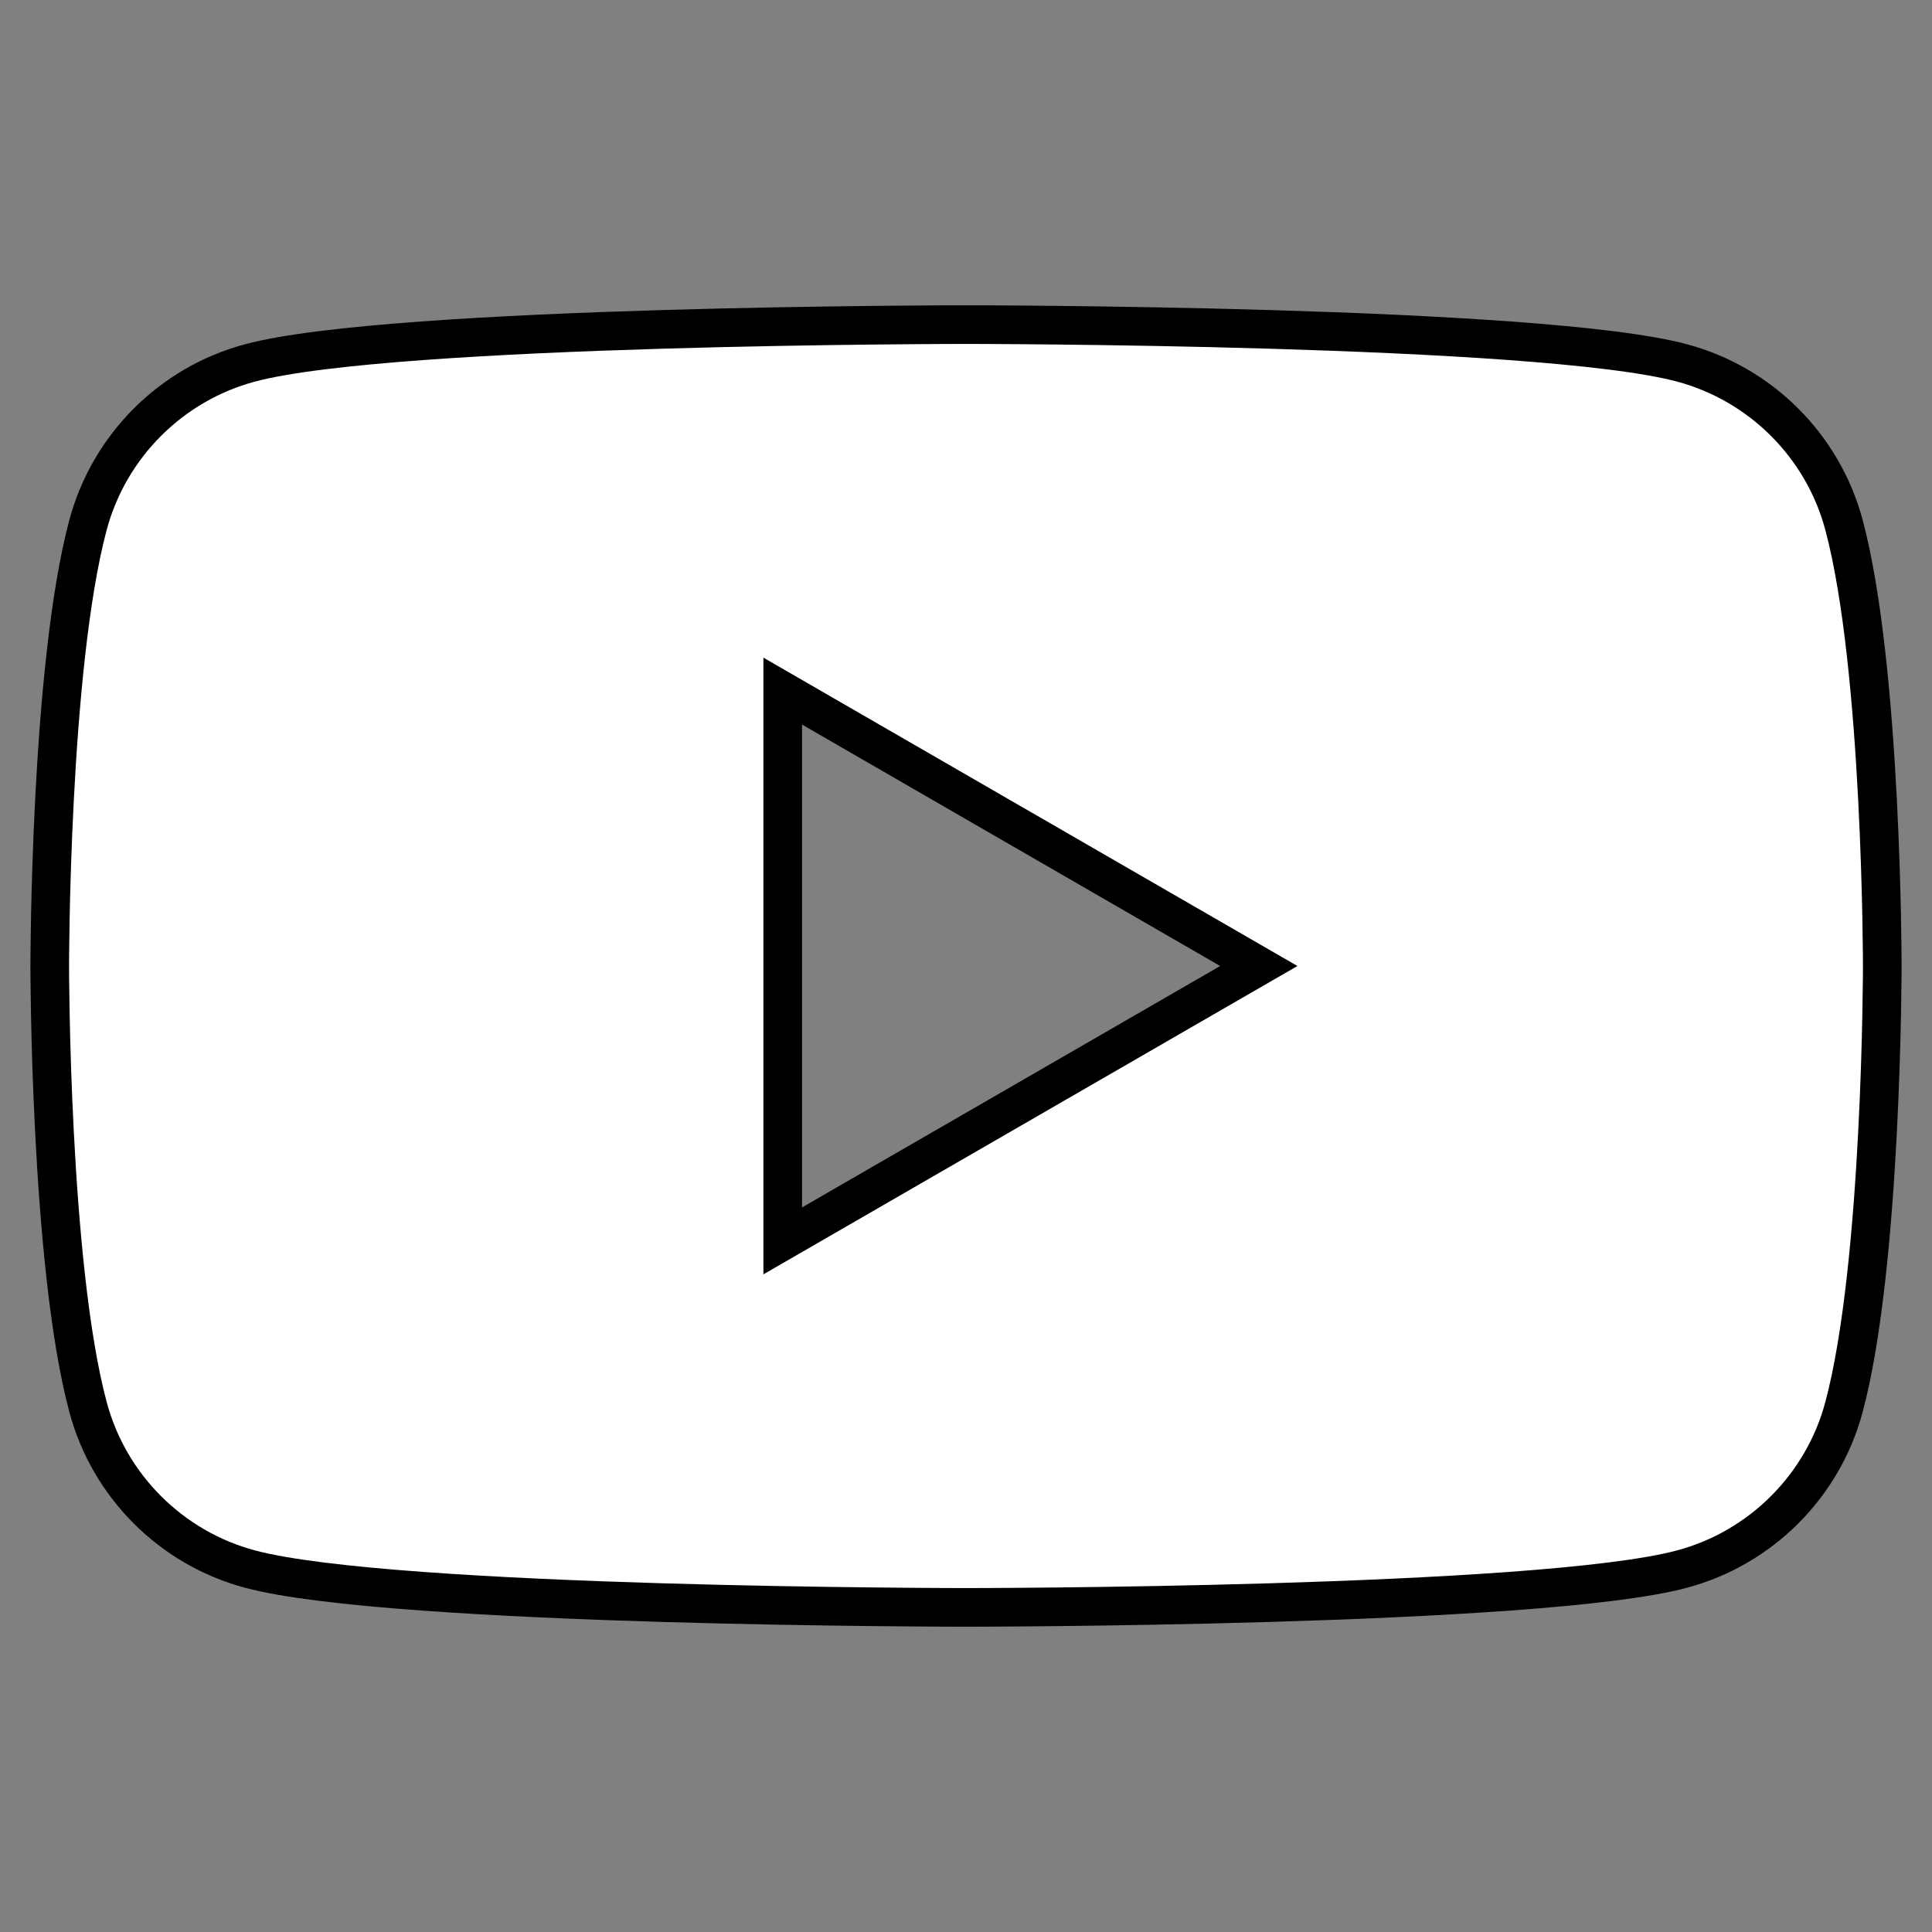
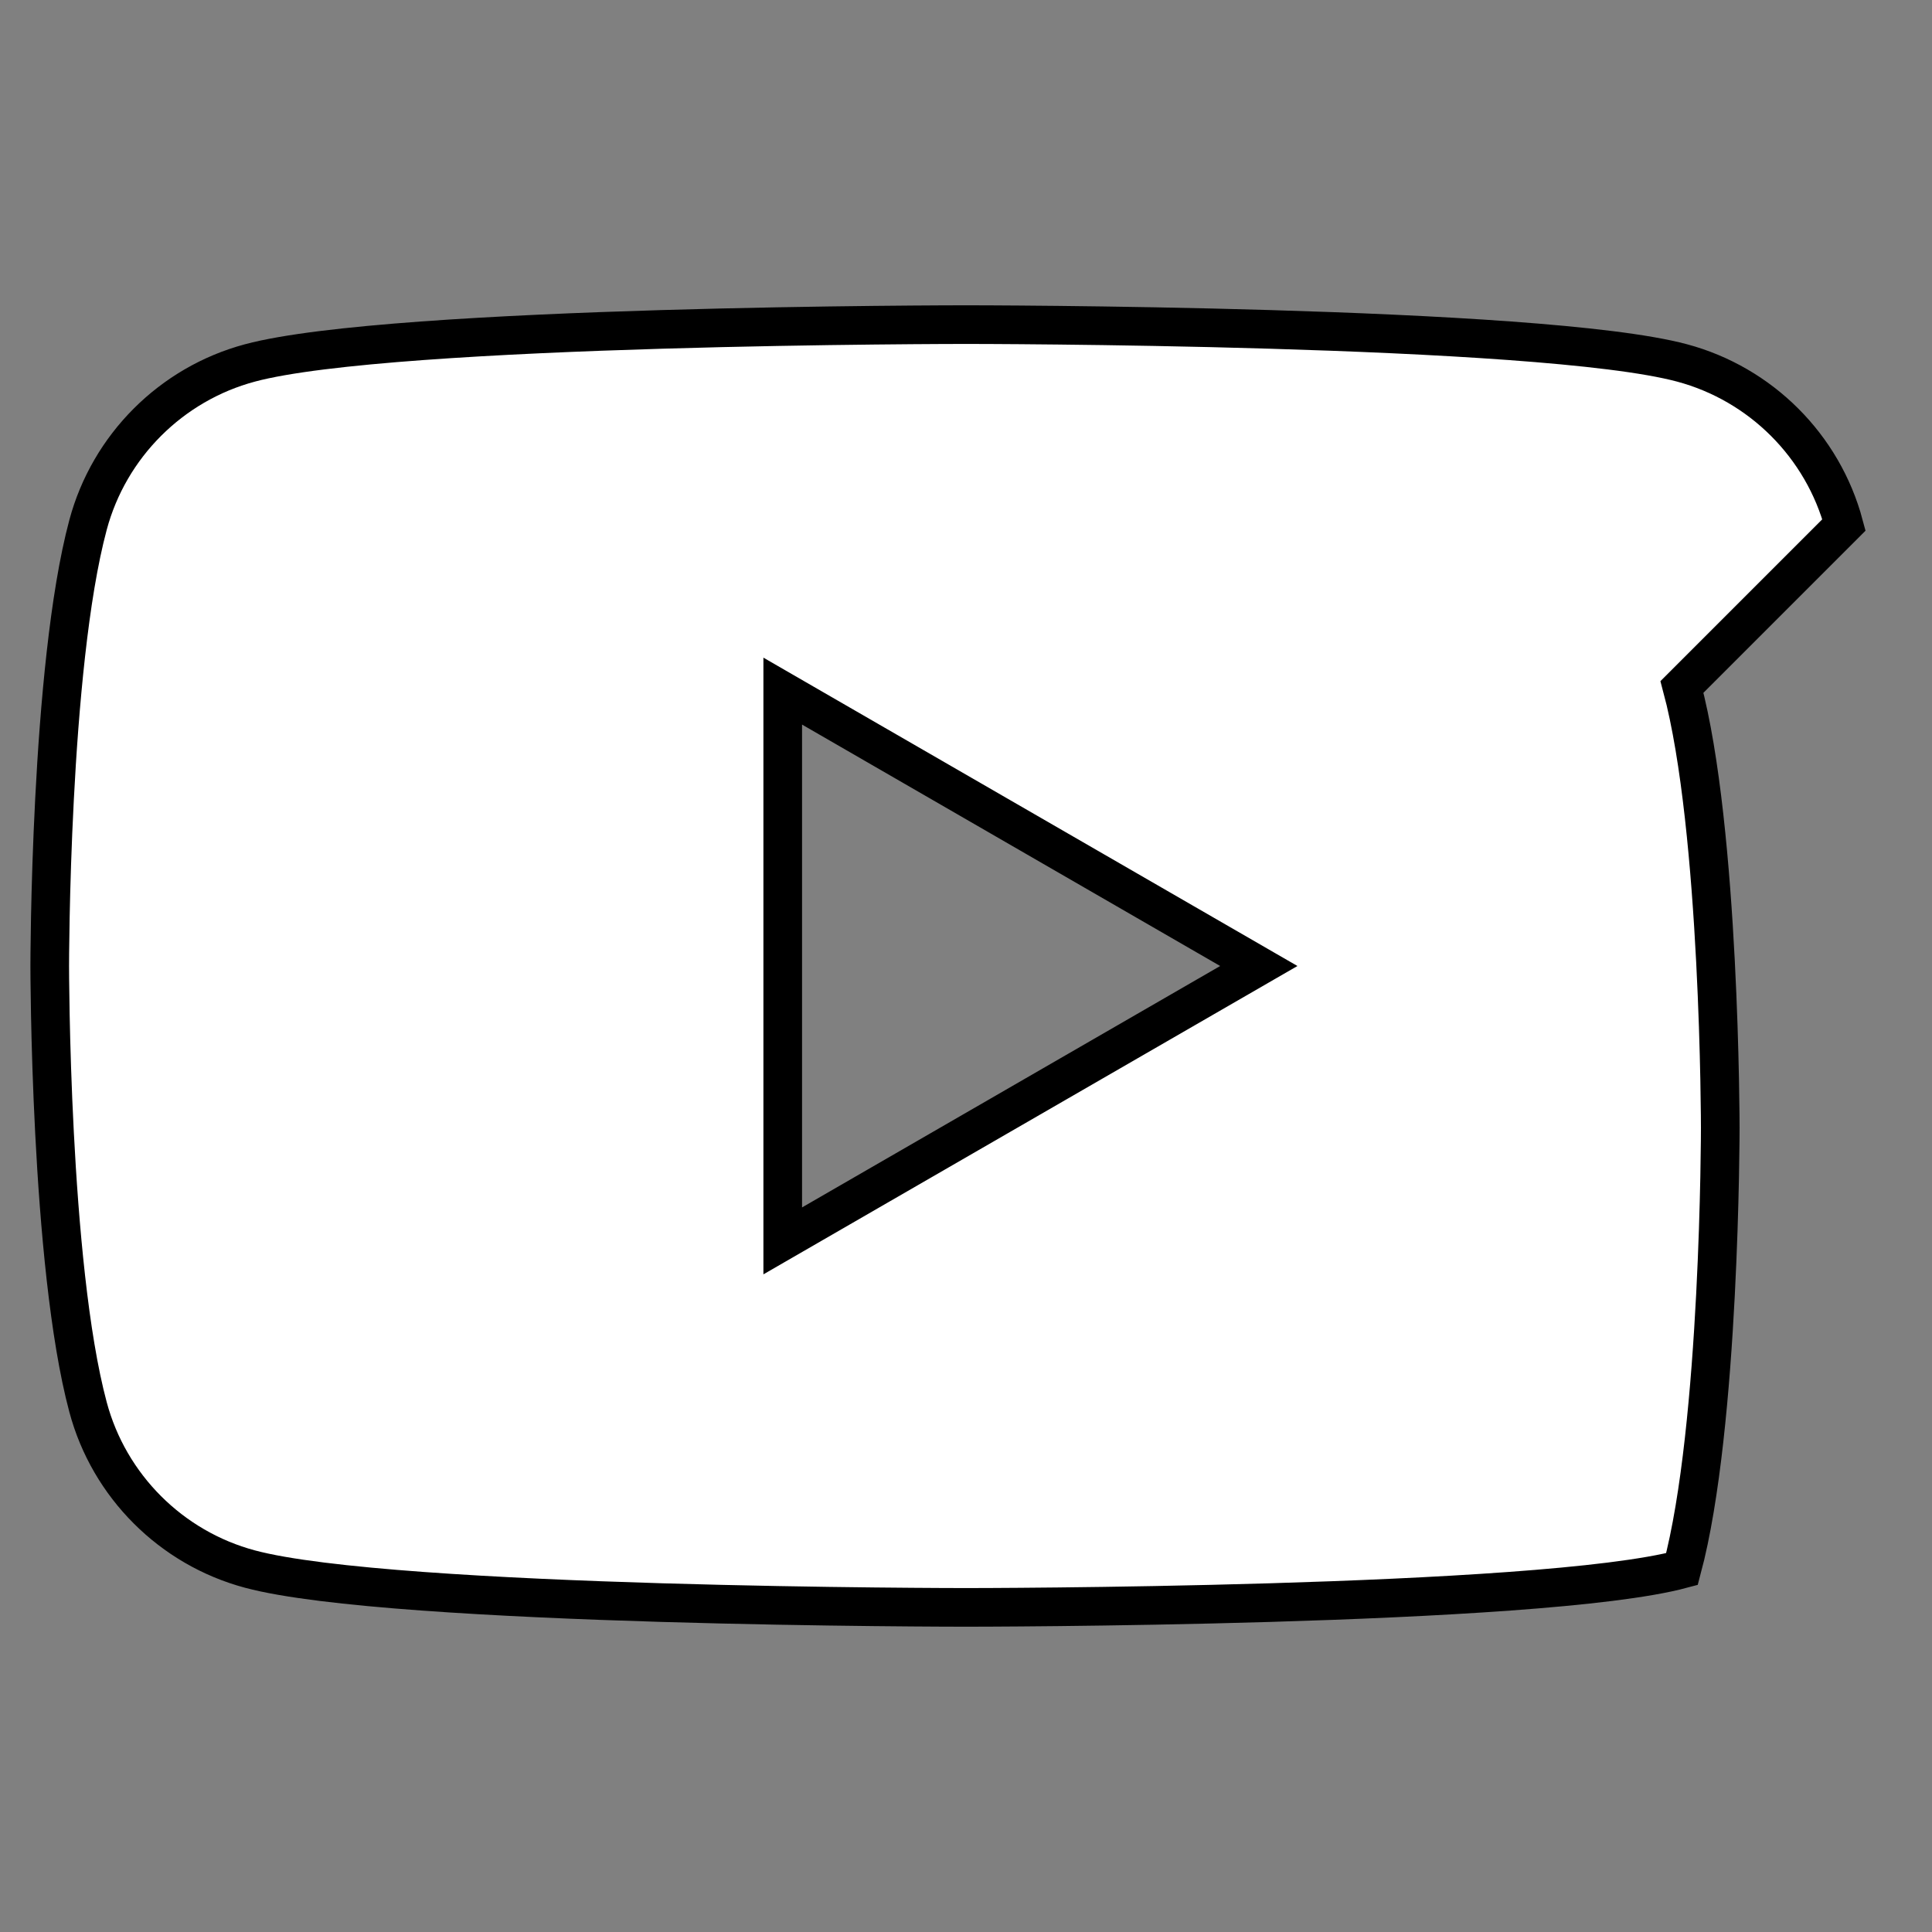
<svg xmlns="http://www.w3.org/2000/svg" width="50" height="50" clip-rule="evenodd">
  <rect width="100%" height="100%" fill="#808080" stroke="none" />
  <g>
    <title>background</title>
-     <rect fill="none" id="canvas_background" height="52" width="52" y="-1" x="-1" />
  </g>
  <g>
    <title>Layer 1</title>
-     <path fill="#ffffff" stroke="null" id="svg_1" fill-rule="nonzero" d="m47.722,13.585c-0.545,-2.041 -2.152,-3.647 -4.193,-4.193c-3.699,-0.991 -18.529,-0.991 -18.529,-0.991c0,0 -14.83,0 -18.529,0.991c-2.04,0.545 -3.647,2.152 -4.193,4.193c-0.991,3.698 -0.991,11.415 -0.991,11.415c0,0 0,7.717 0.991,11.415c0.545,2.041 2.152,3.648 4.193,4.193c3.699,0.991 18.529,0.991 18.529,0.991c0,0 14.83,0 18.529,-0.991c2.041,-0.545 3.648,-2.153 4.193,-4.193c0.991,-3.698 0.991,-11.415 0.991,-11.415c0,0 0,-7.717 -0.991,-11.415zm-27.465,18.529l0,-14.228l12.321,7.114l-12.321,7.114z" />
+     <path fill="#ffffff" stroke="null" id="svg_1" fill-rule="nonzero" d="m47.722,13.585c-0.545,-2.041 -2.152,-3.647 -4.193,-4.193c-3.699,-0.991 -18.529,-0.991 -18.529,-0.991c0,0 -14.83,0 -18.529,0.991c-2.04,0.545 -3.647,2.152 -4.193,4.193c-0.991,3.698 -0.991,11.415 -0.991,11.415c0,0 0,7.717 0.991,11.415c0.545,2.041 2.152,3.648 4.193,4.193c3.699,0.991 18.529,0.991 18.529,0.991c0,0 14.83,0 18.529,-0.991c0.991,-3.698 0.991,-11.415 0.991,-11.415c0,0 0,-7.717 -0.991,-11.415zm-27.465,18.529l0,-14.228l12.321,7.114l-12.321,7.114z" />
  </g>
</svg>